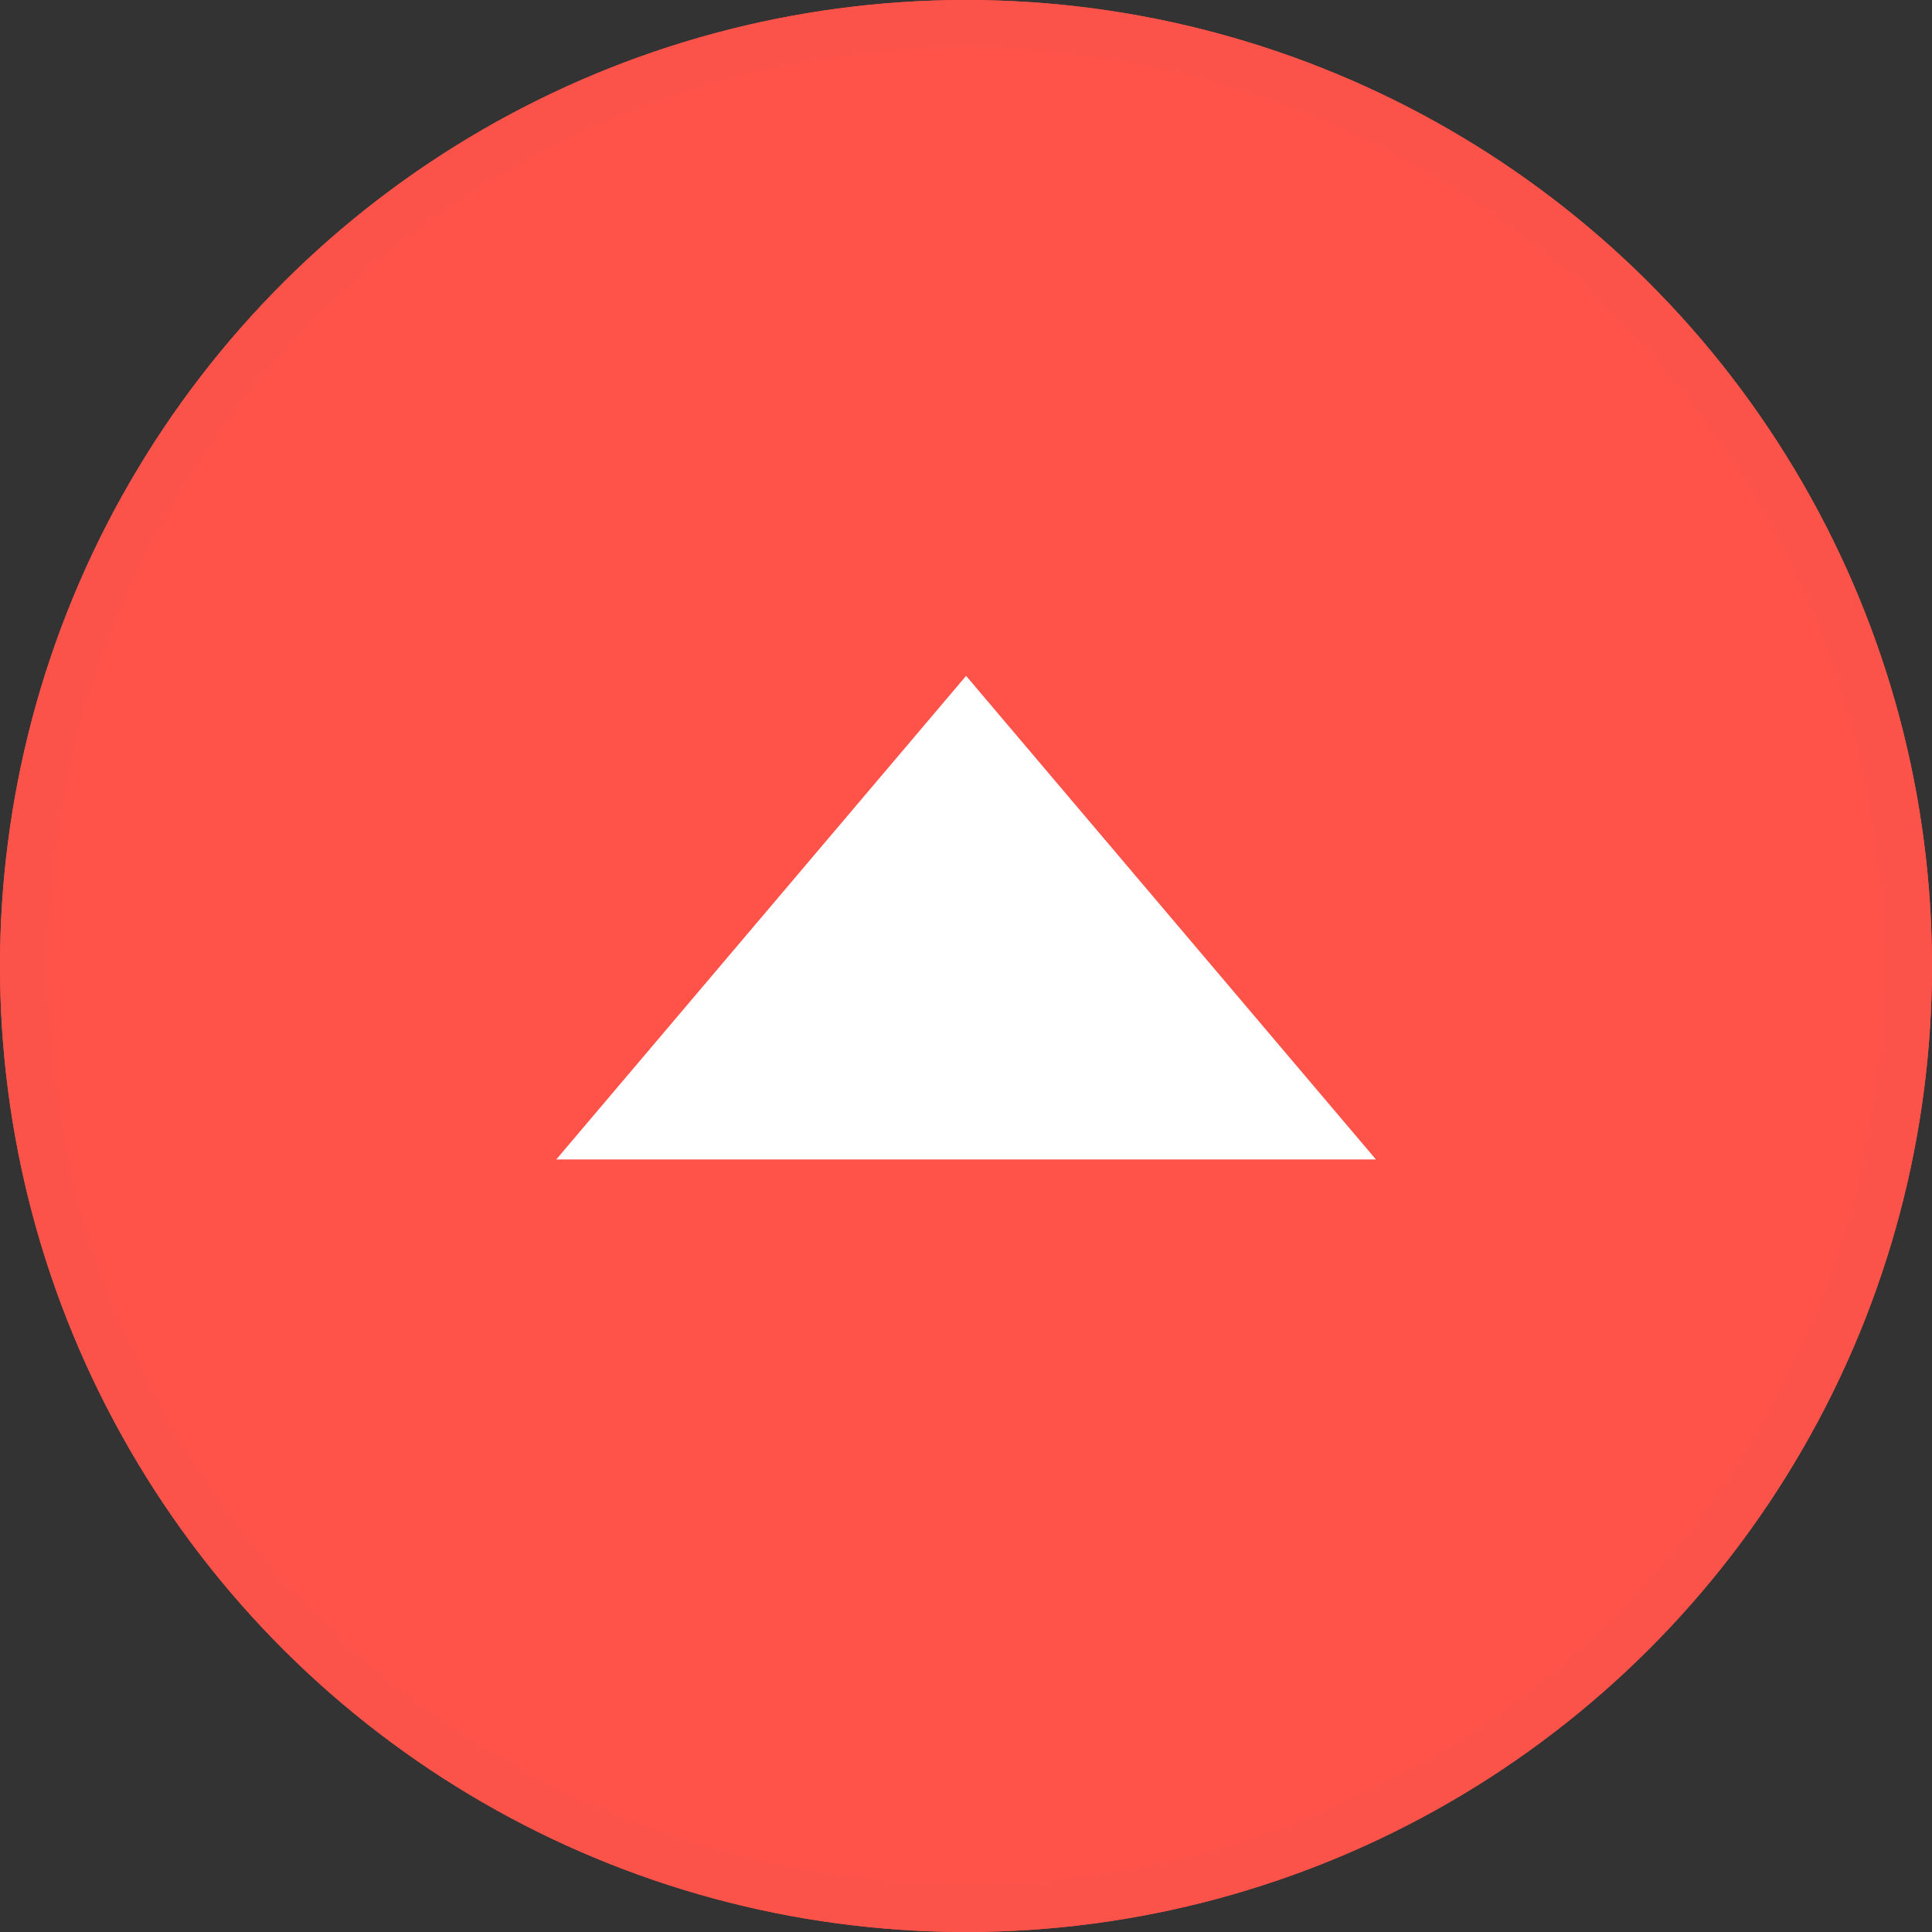
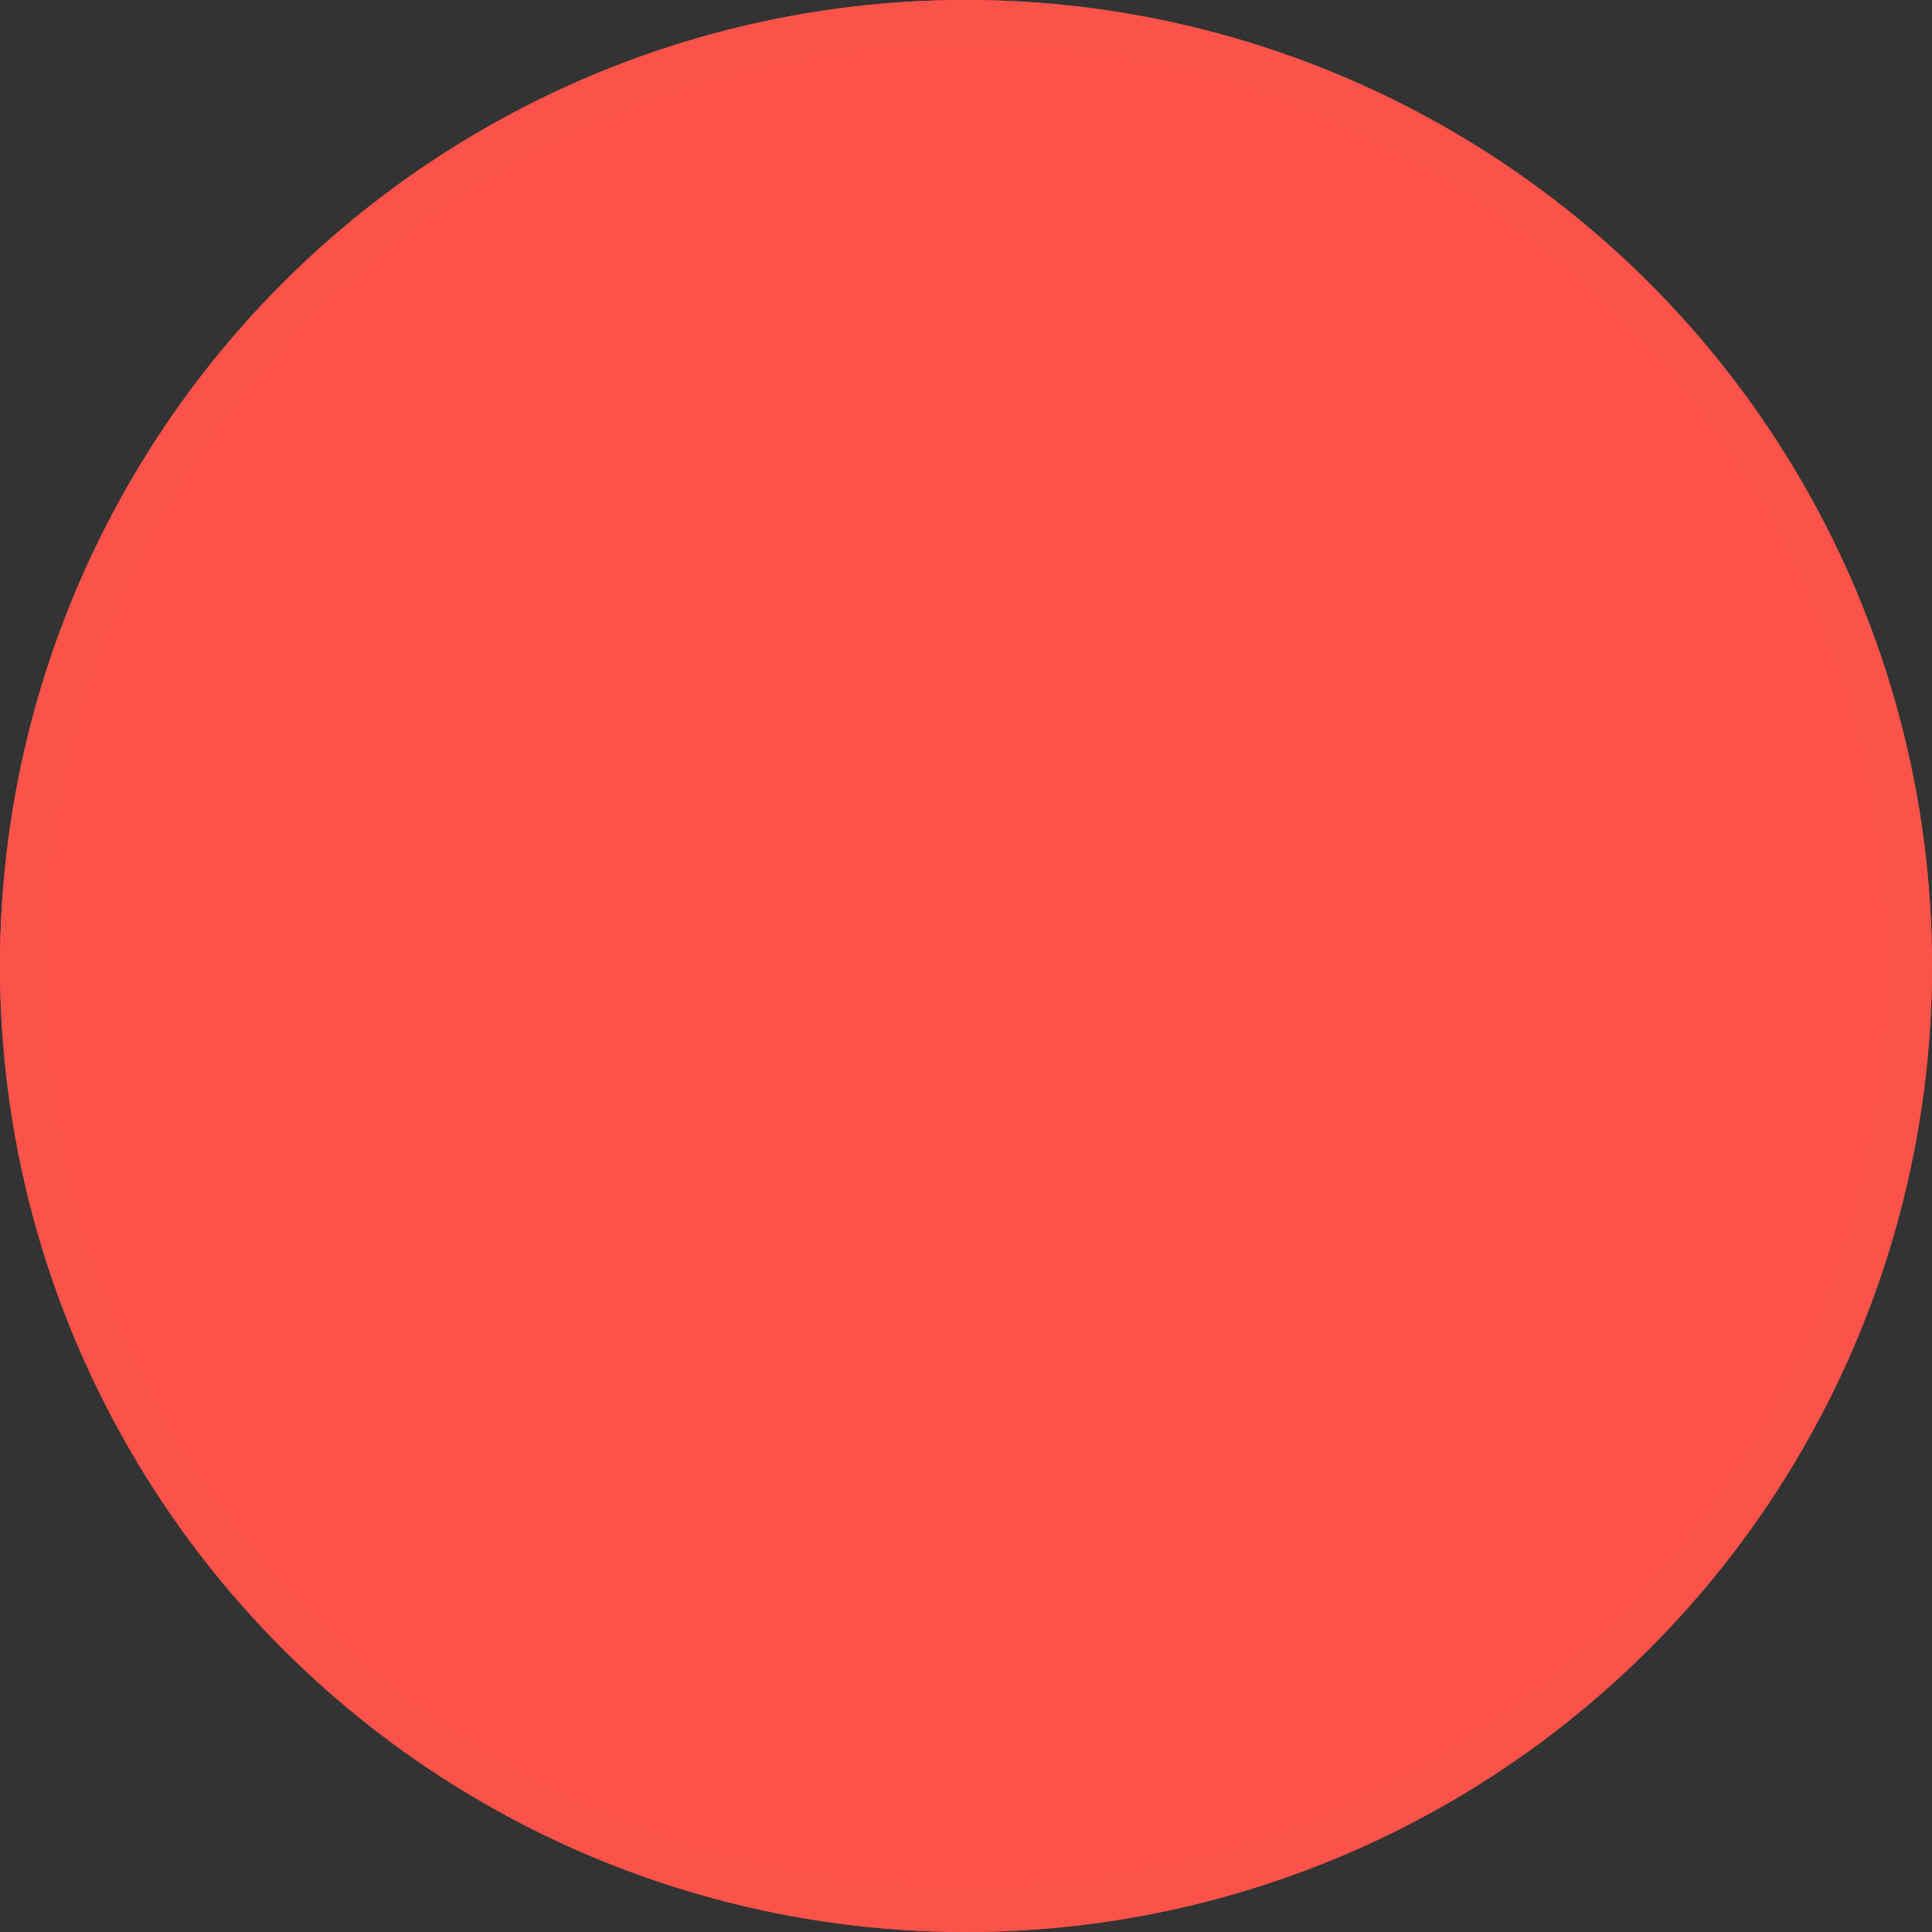
<svg xmlns="http://www.w3.org/2000/svg" width="40" height="40">
  <rect width="100%" height="100%" fill="#333333" stroke="none" />
  <g fill="#ff5349" stroke="#fb5349" transform="rotate(-90 20 20)">
    <circle cx="20" cy="20" r="20" stroke="none" />
    <circle cx="20" cy="20" r="19.5" fill="none" />
  </g>
-   <path fill="#fff" d="m28.487 24.005-8.485-10.012-8.485 10.012" />
</svg>